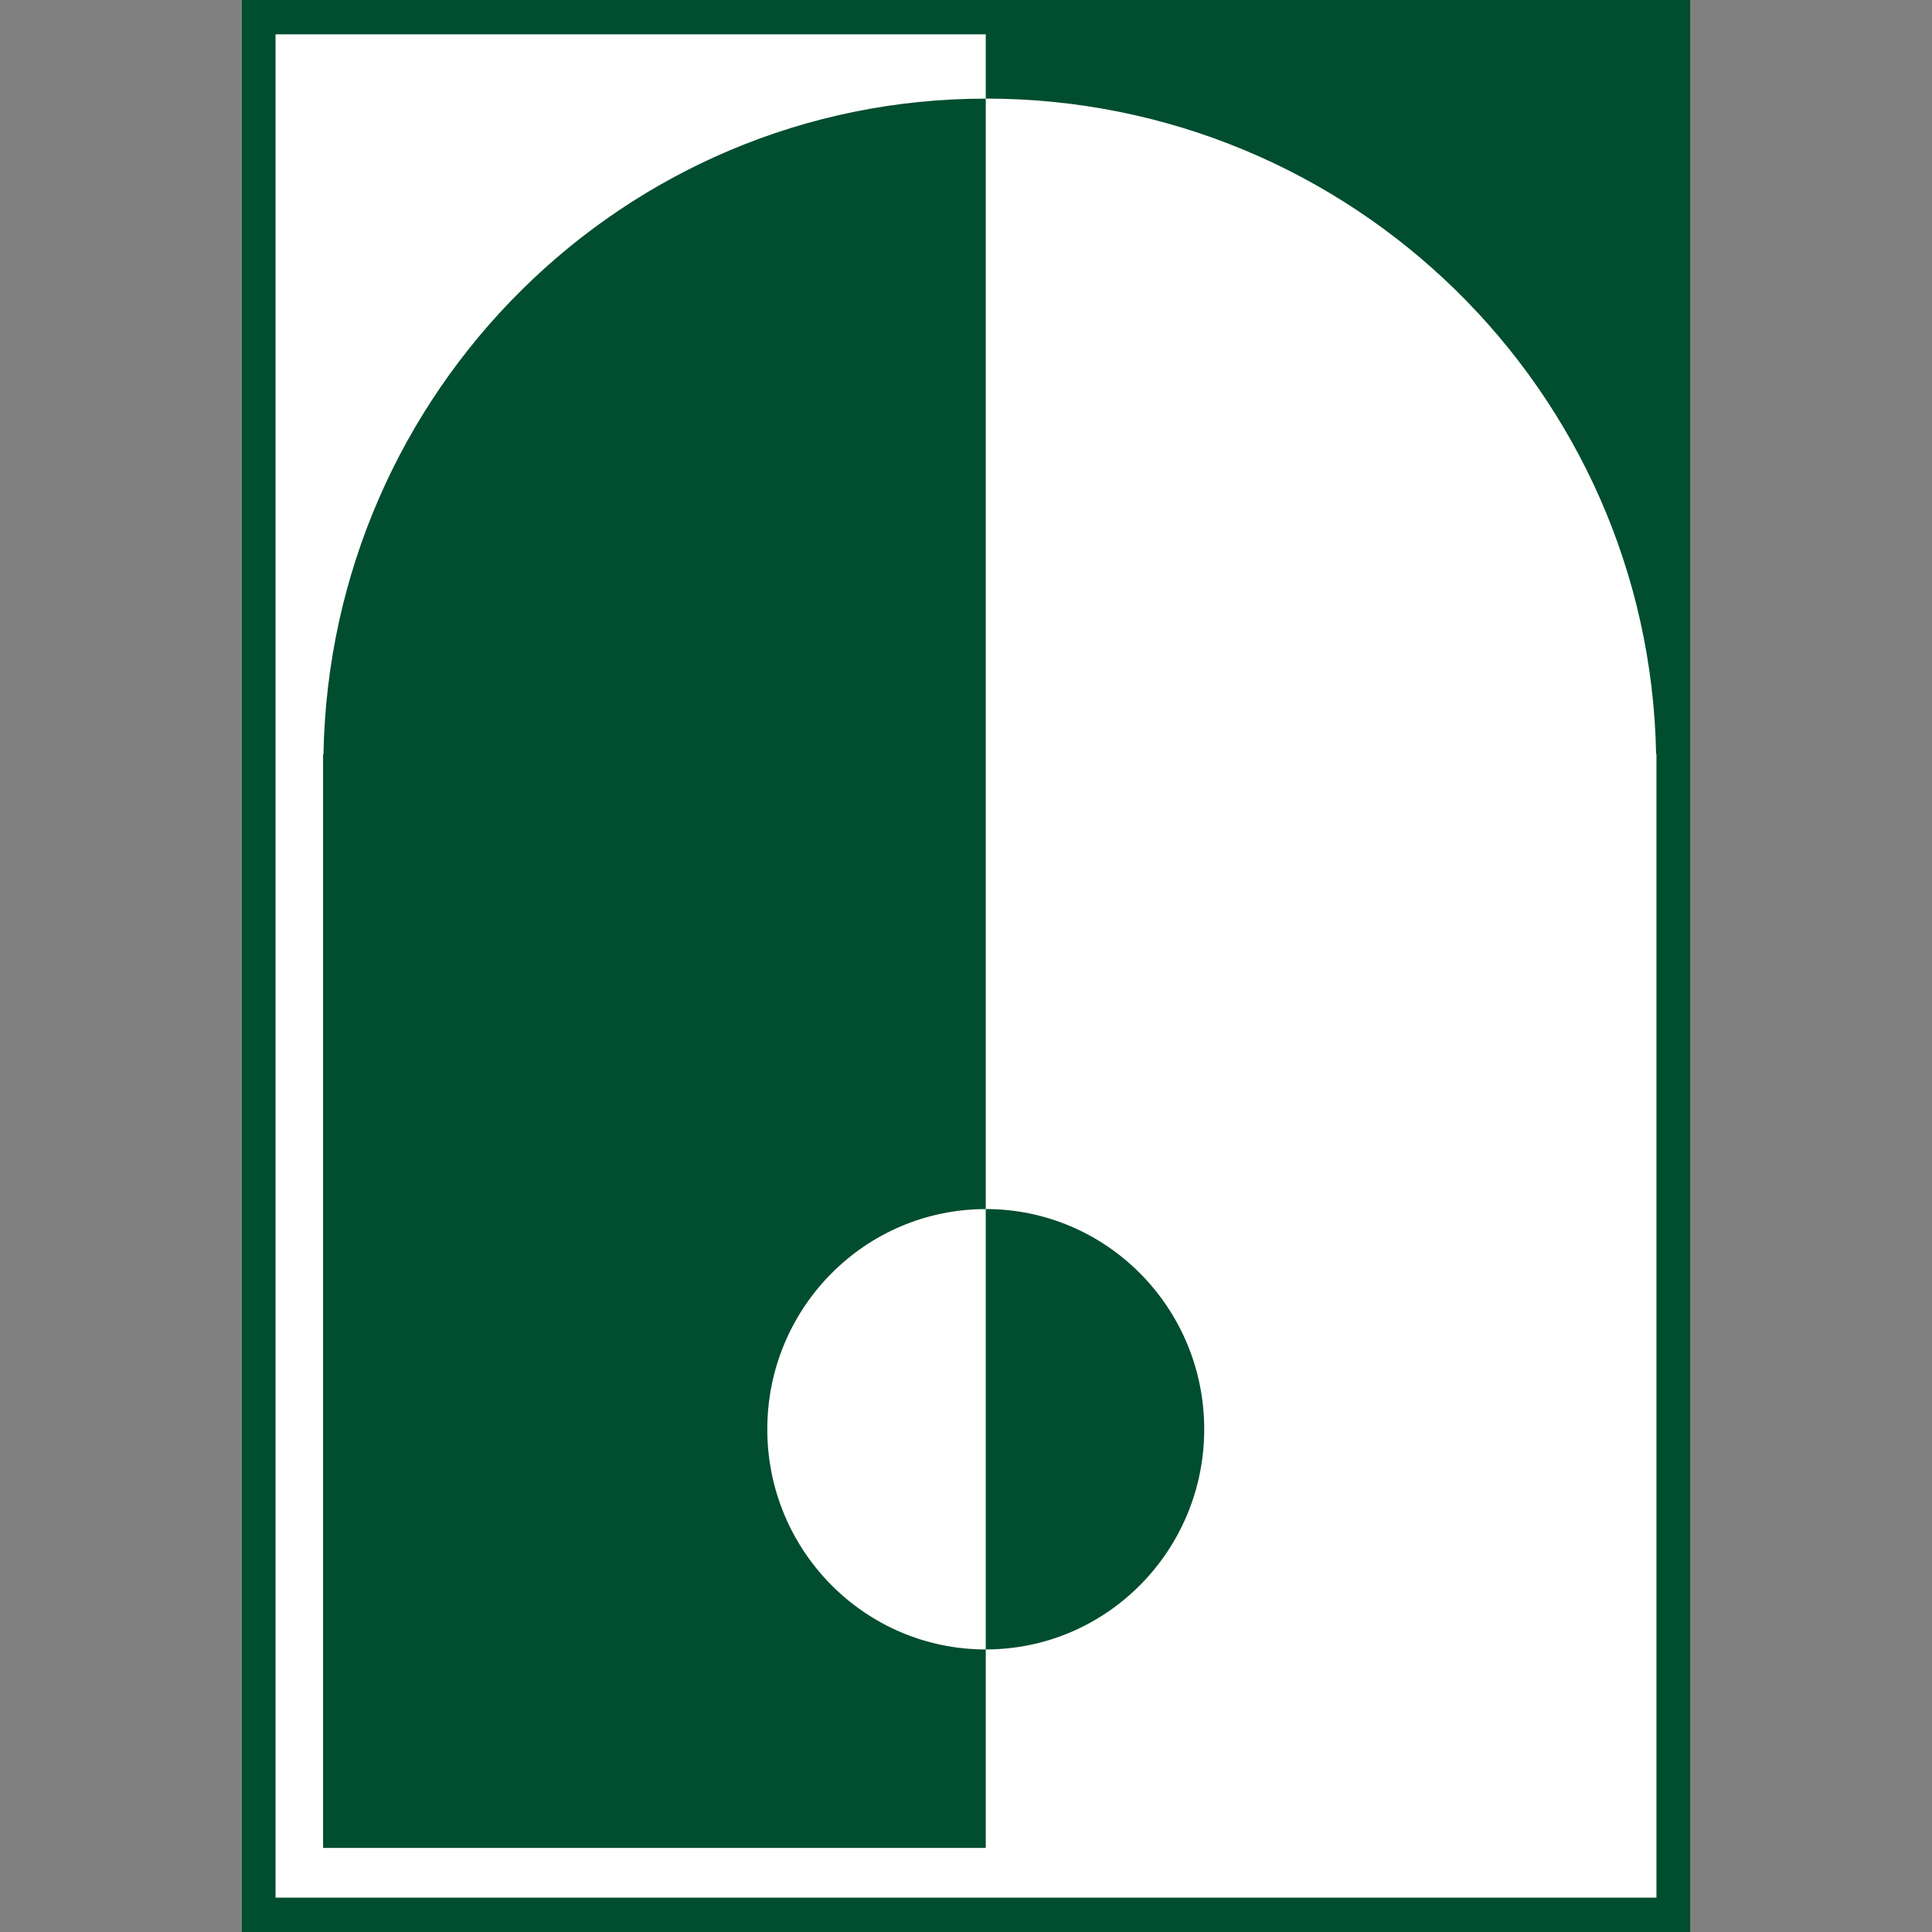
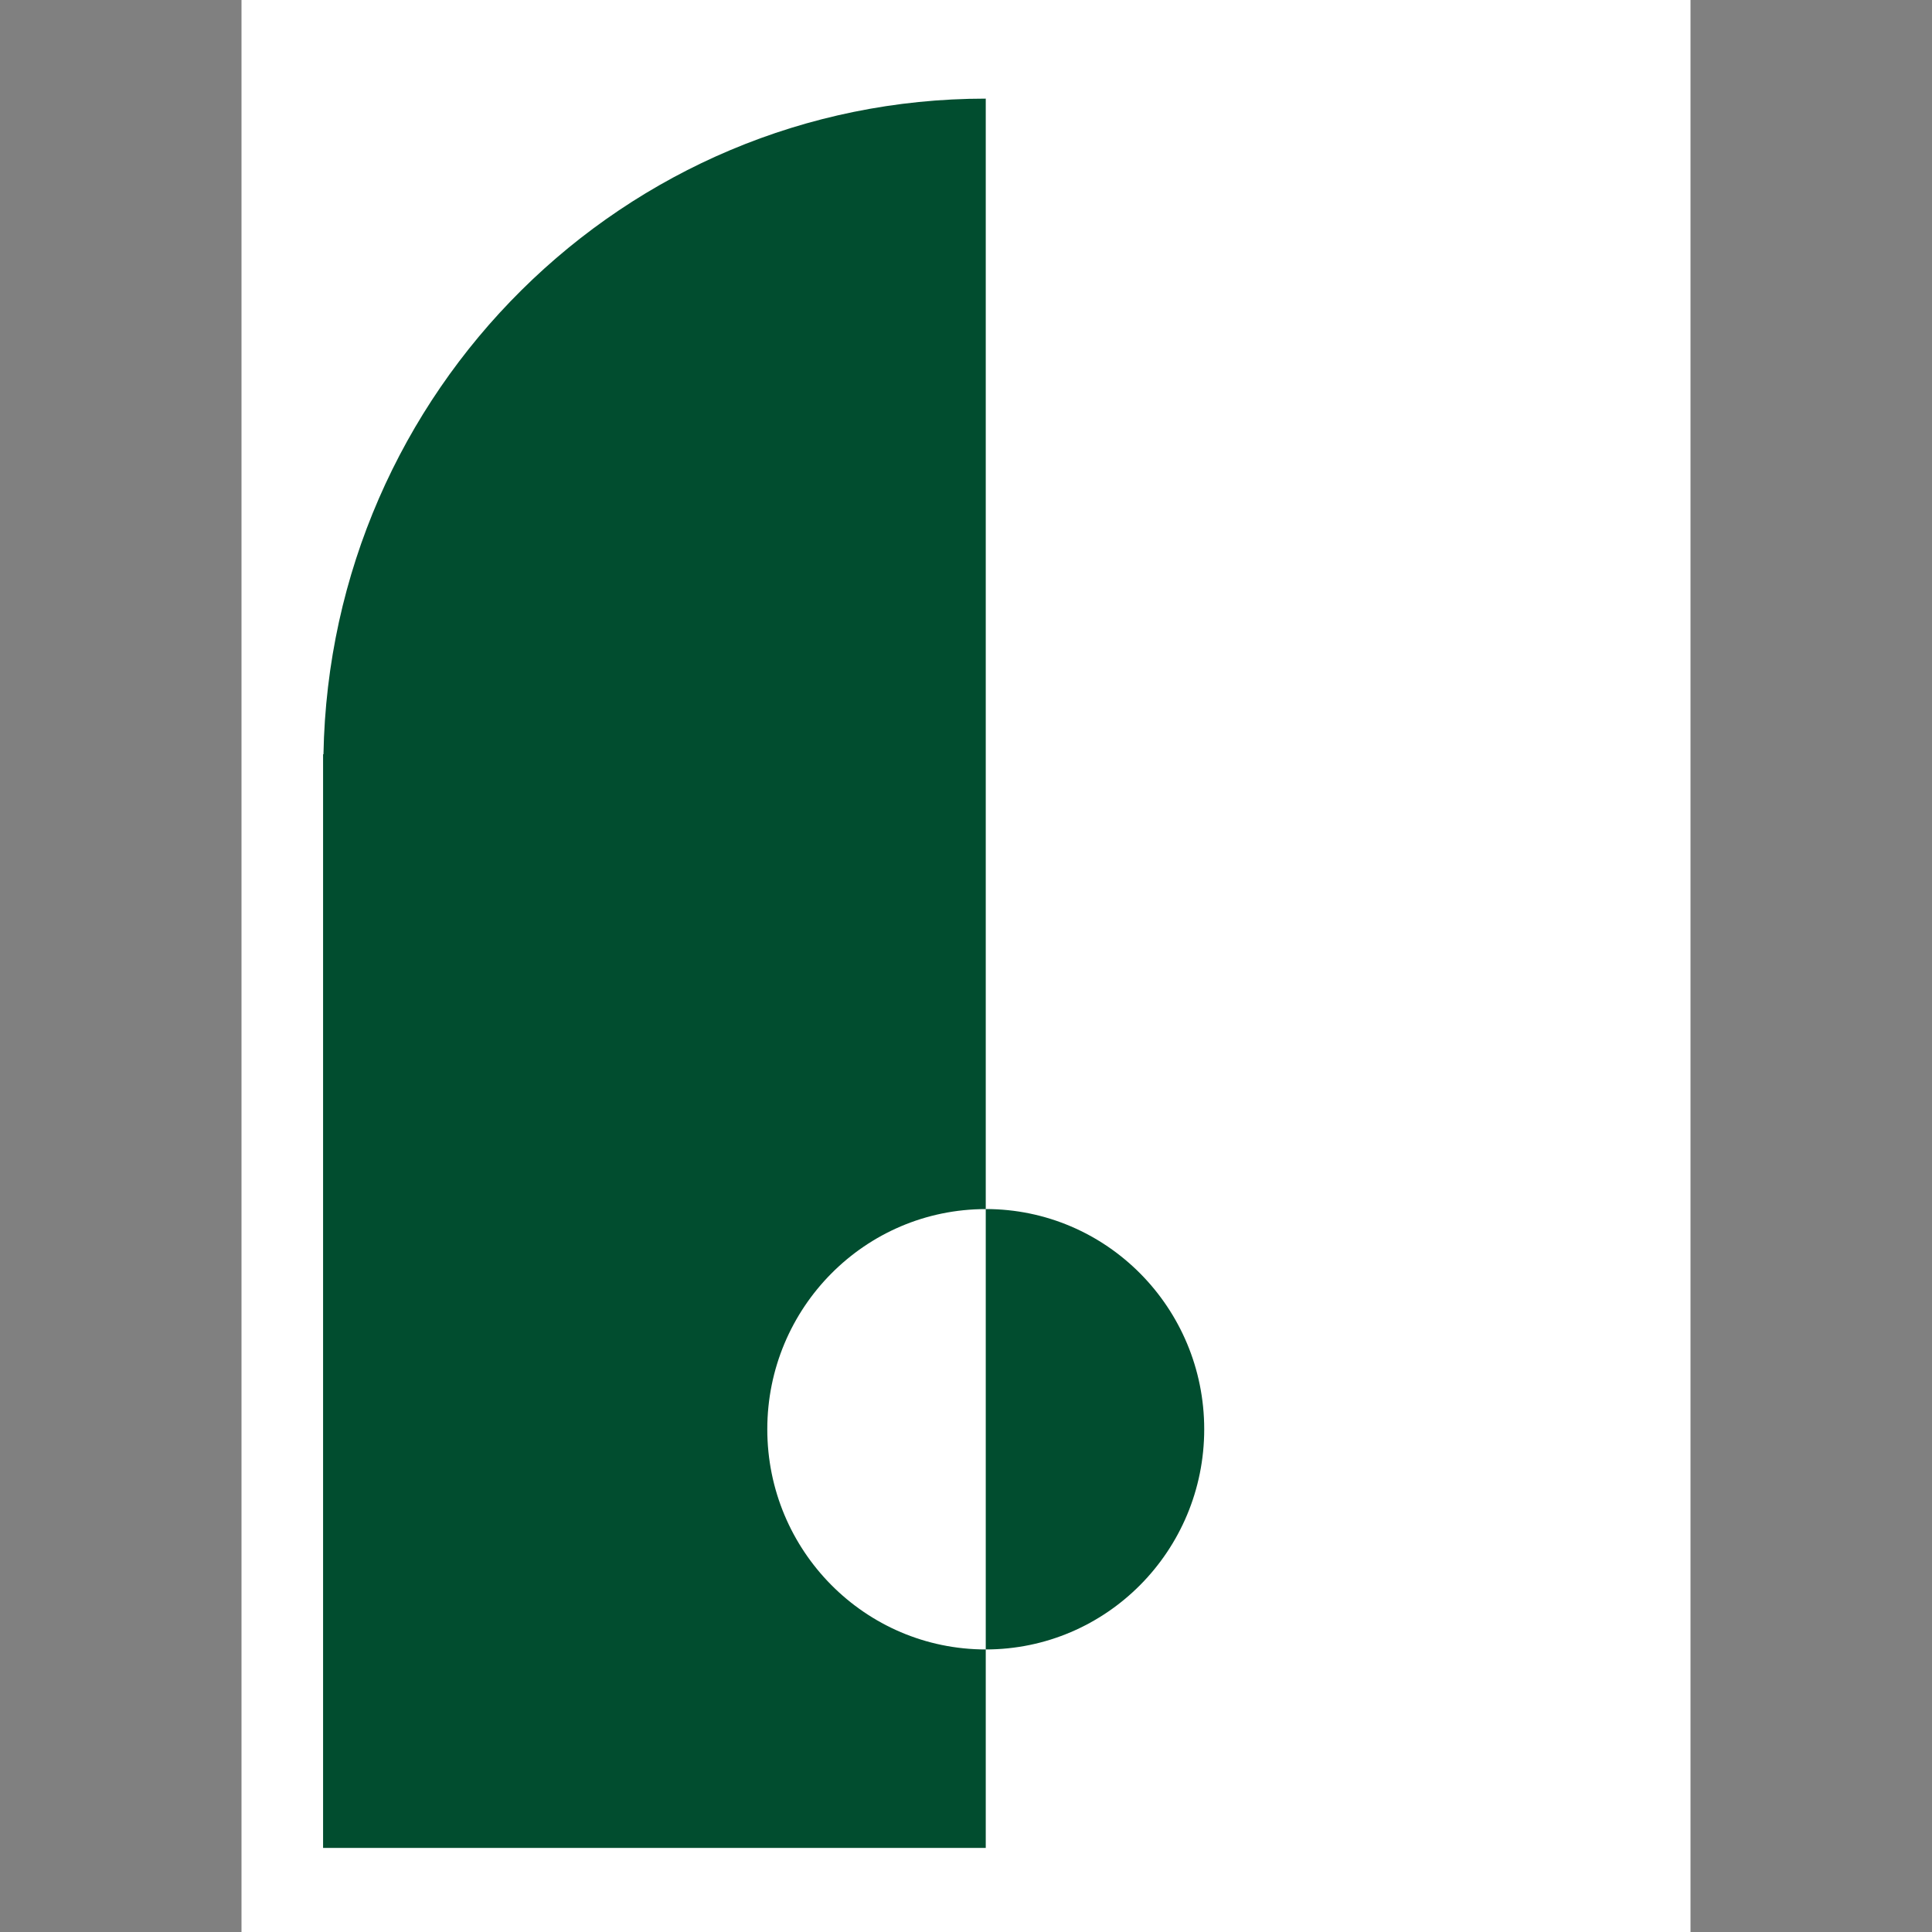
<svg xmlns="http://www.w3.org/2000/svg" width="40" height="40" viewBox="0 0 40 40" fill="none">
  <rect x="0" y="0" width="40" height="40" fill="#808080" stroke="none" />
  <path d="M35 0H5V40H35V0Z" fill="white" />
  <path d="M20.409 25.032V34.15C22.907 34.15 24.932 32.109 24.932 29.591C24.932 27.074 22.909 25.032 20.409 25.032ZM6.697 15.616H6.689V38.259H20.409V34.15C17.911 34.15 15.886 32.109 15.886 29.591C15.886 27.074 17.911 25.033 20.409 25.033V2.042C12.918 2.042 6.833 8.097 6.697 15.616Z" fill="#014D2F" />
-   <path d="M20.409 0H5V40H35V0H20.409ZM34.295 39.289H5.705V0.71H20.409V2.041C27.991 2.041 34.149 8.095 34.288 15.614H34.295V39.289Z" fill="#014D2F" />
</svg>